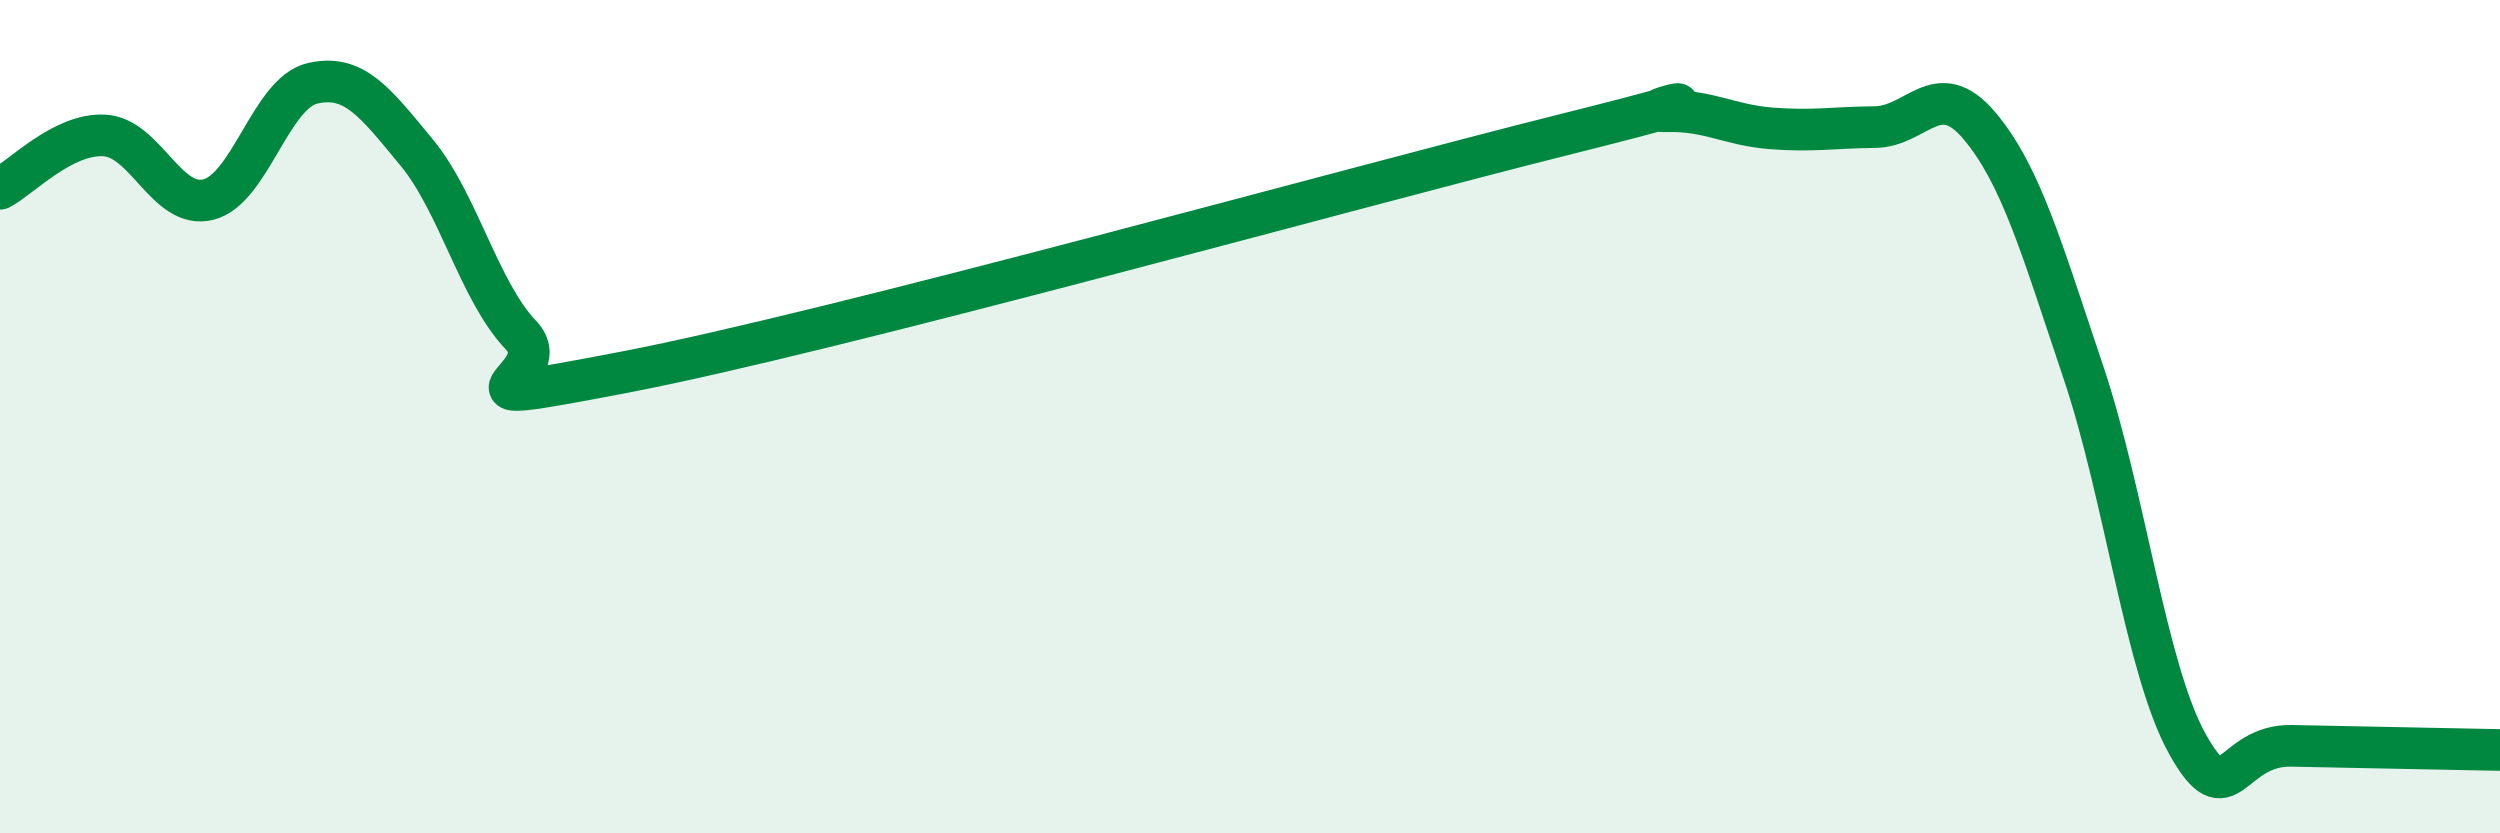
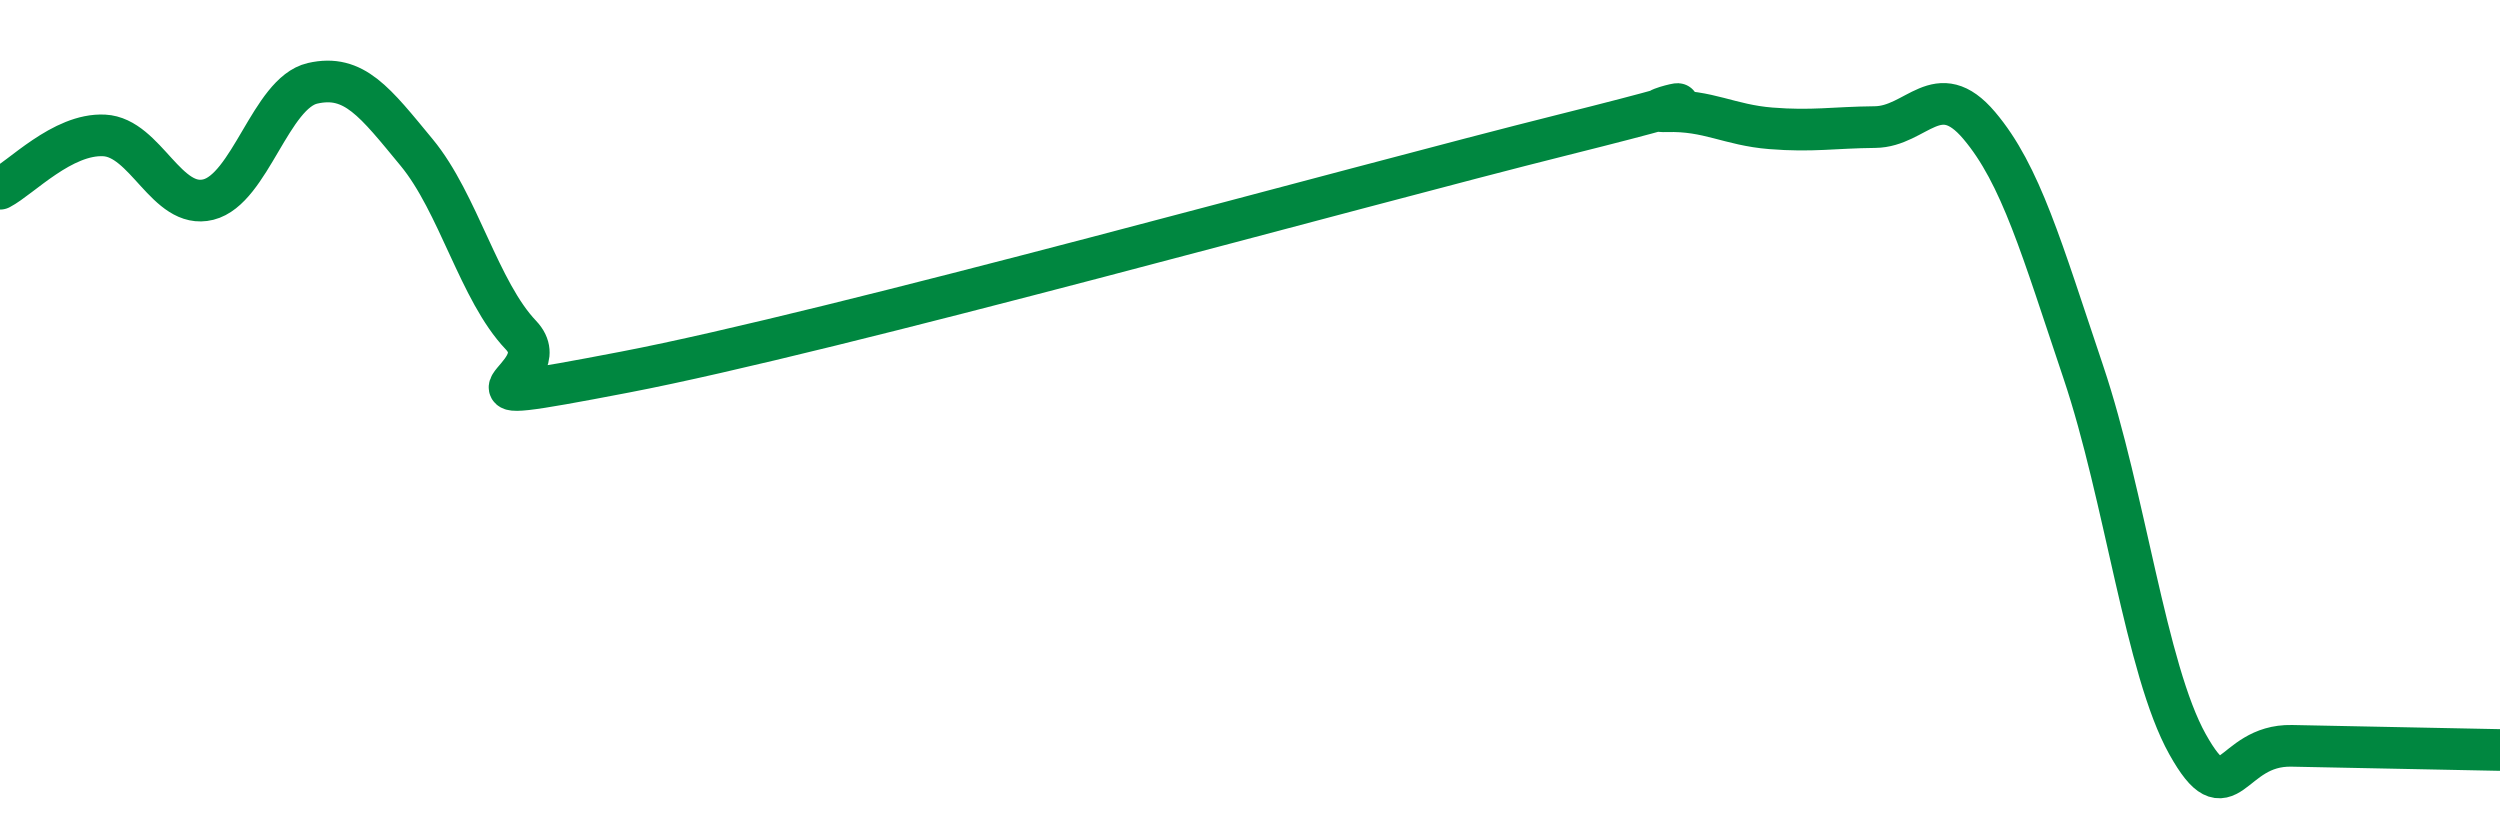
<svg xmlns="http://www.w3.org/2000/svg" width="60" height="20" viewBox="0 0 60 20">
-   <path d="M 0,4.53 C 0.5,4.27 1.5,3.2 2.5,3.25 C 3.5,3.3 4,5.04 5,4.79 C 6,4.54 6.5,2.23 7.5,2 C 8.5,1.77 9,2.45 10,3.66 C 11,4.87 11.5,6.99 12.5,8.04 C 13.5,9.09 10,9.89 15,8.93 C 20,7.97 32.5,4.49 37.5,3.24 C 42.5,1.99 39,2.7 40,2.67 C 41,2.64 41.5,3 42.5,3.08 C 43.5,3.16 44,3.06 45,3.05 C 46,3.04 46.5,1.83 47.5,3.01 C 48.5,4.19 49,5.96 50,8.93 C 51,11.9 51.5,16.07 52.5,17.86 C 53.5,19.65 53.5,17.87 55,17.9 C 56.5,17.93 59,17.98 60,18L60 20L0 20Z" fill="#008740" opacity="0.1" stroke-linecap="round" stroke-linejoin="round" />
  <path d="M 0,4.53 C 0.5,4.27 1.5,3.2 2.5,3.25 C 3.5,3.3 4,5.04 5,4.79 C 6,4.54 6.5,2.23 7.5,2 C 8.5,1.77 9,2.45 10,3.66 C 11,4.87 11.5,6.99 12.5,8.04 C 13.5,9.09 10,9.89 15,8.93 C 20,7.97 32.5,4.49 37.5,3.24 C 42.5,1.99 39,2.7 40,2.67 C 41,2.64 41.5,3 42.5,3.08 C 43.5,3.16 44,3.06 45,3.05 C 46,3.04 46.5,1.83 47.5,3.01 C 48.5,4.19 49,5.96 50,8.93 C 51,11.9 51.5,16.07 52.5,17.86 C 53.5,19.65 53.5,17.87 55,17.9 C 56.5,17.93 59,17.98 60,18" stroke="#008740" stroke-width="1" fill="none" stroke-linecap="round" stroke-linejoin="round" />
</svg>